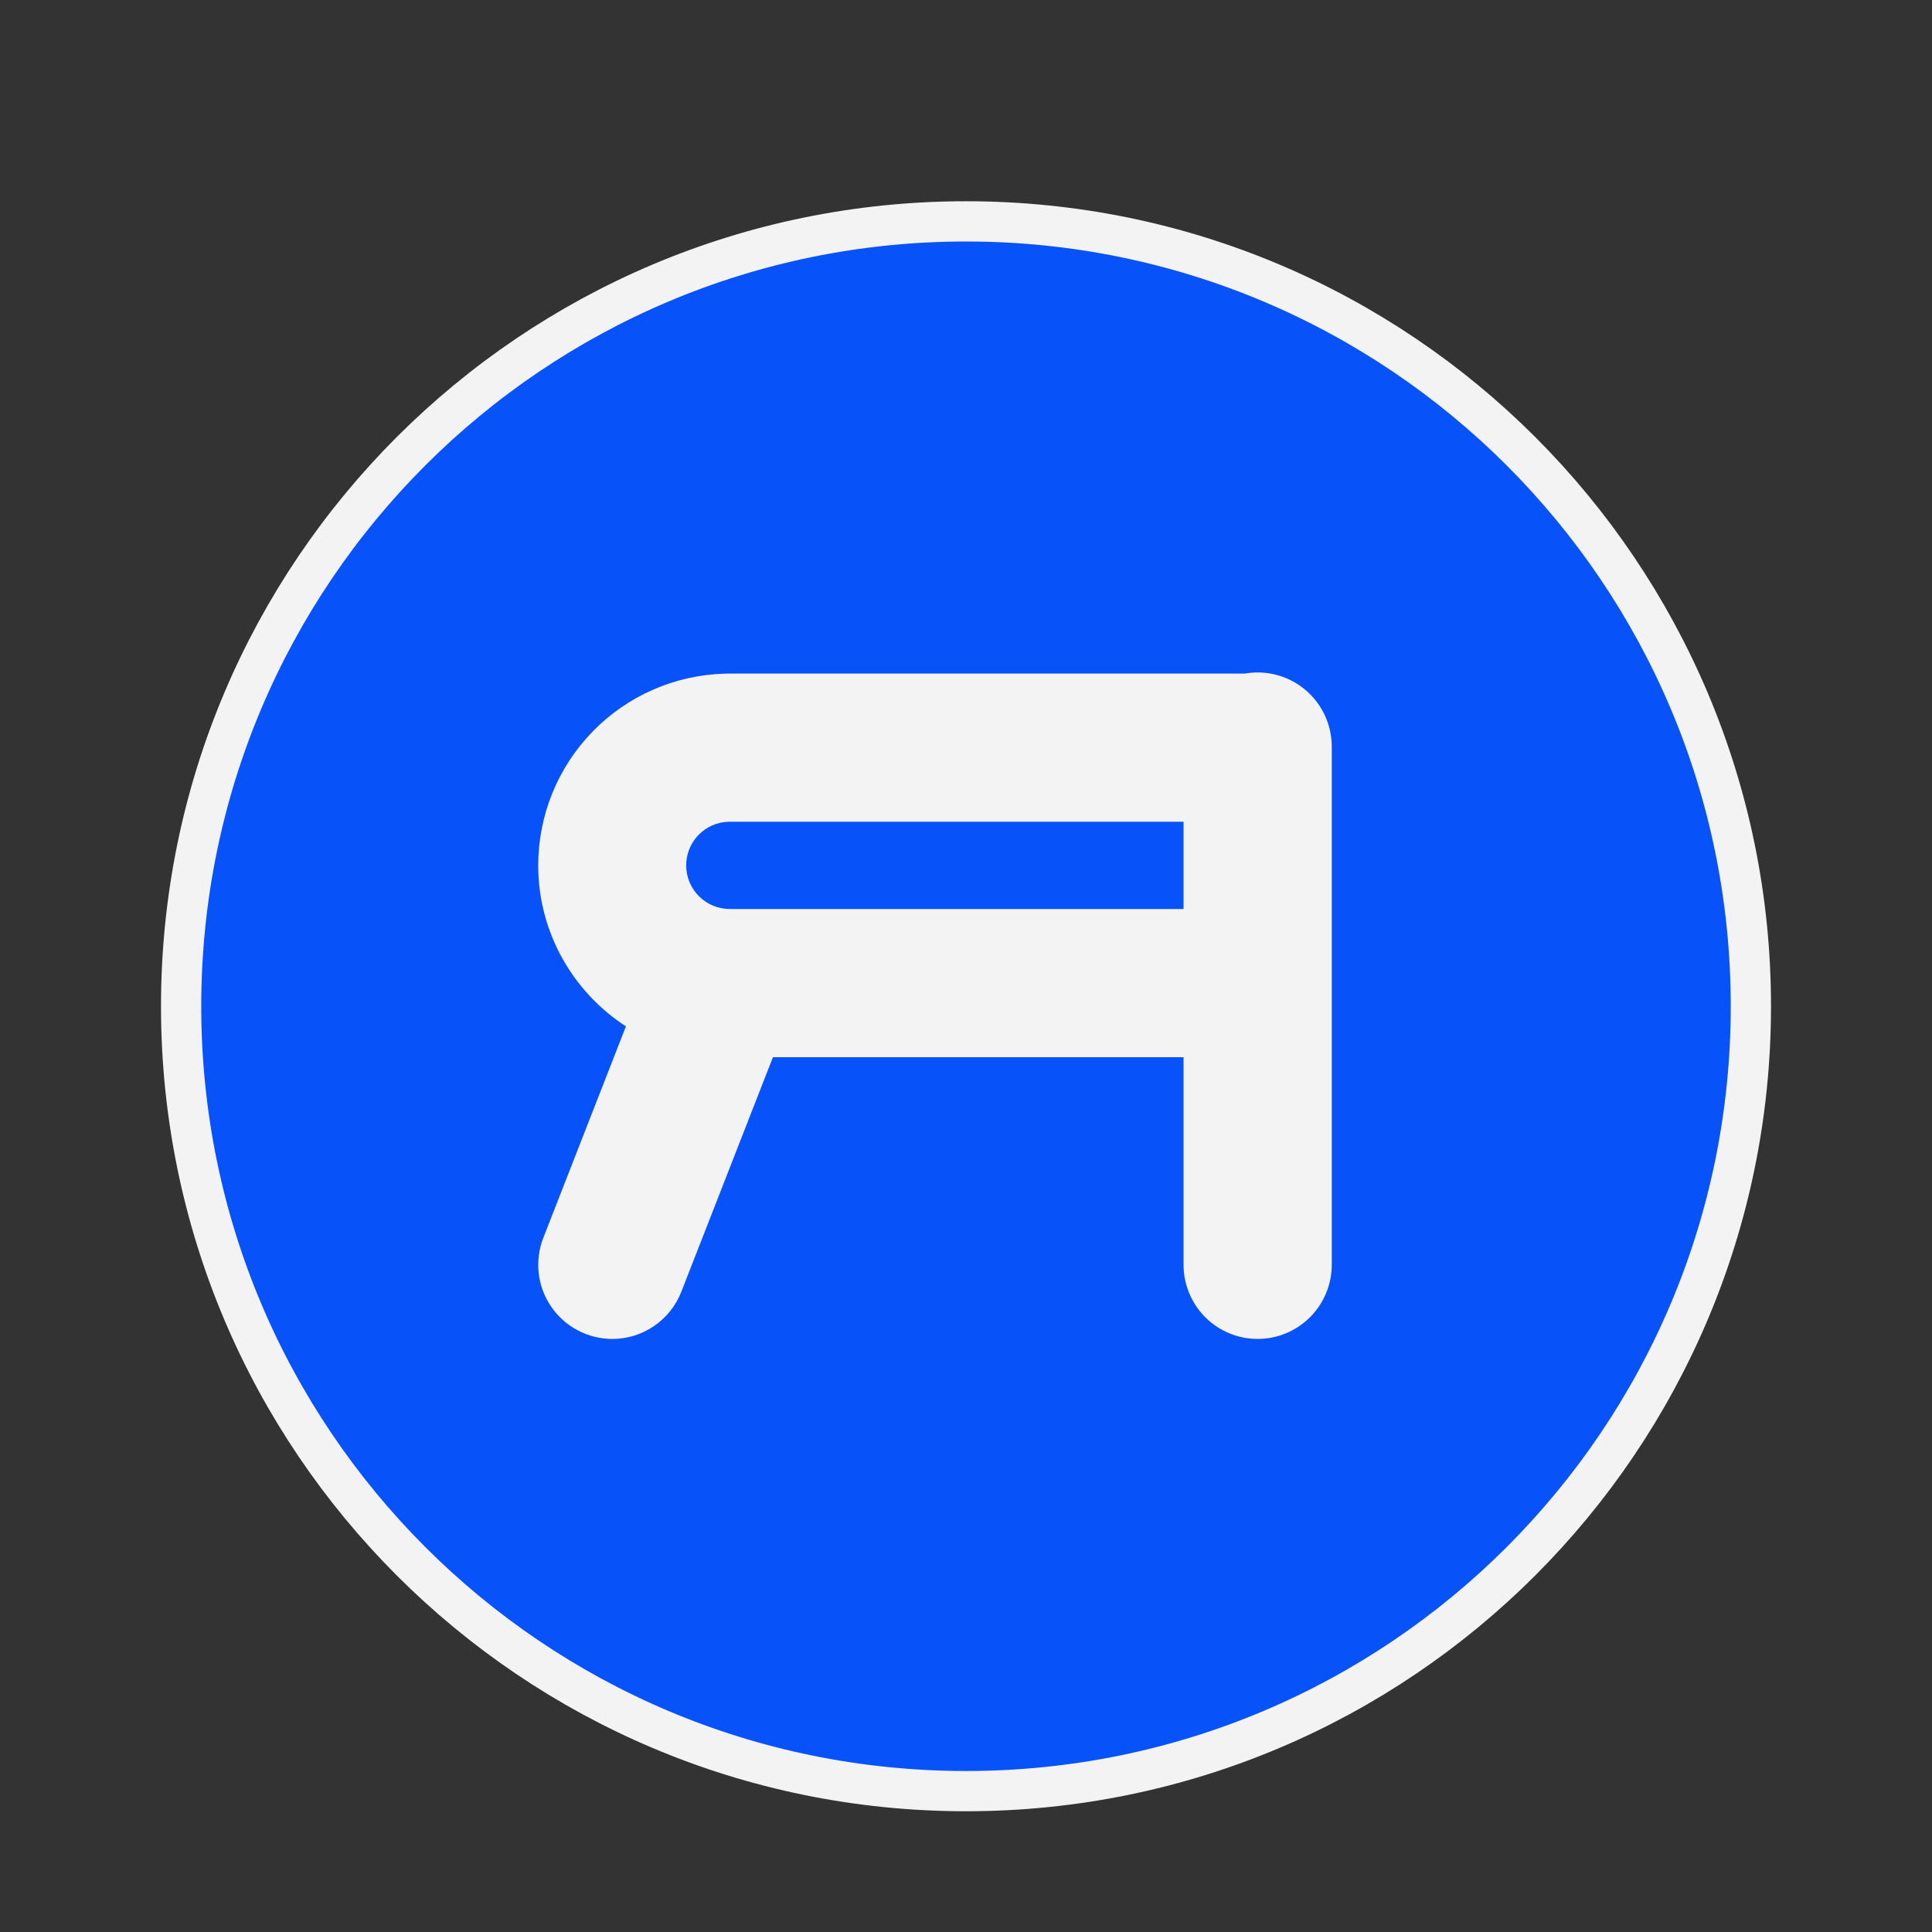
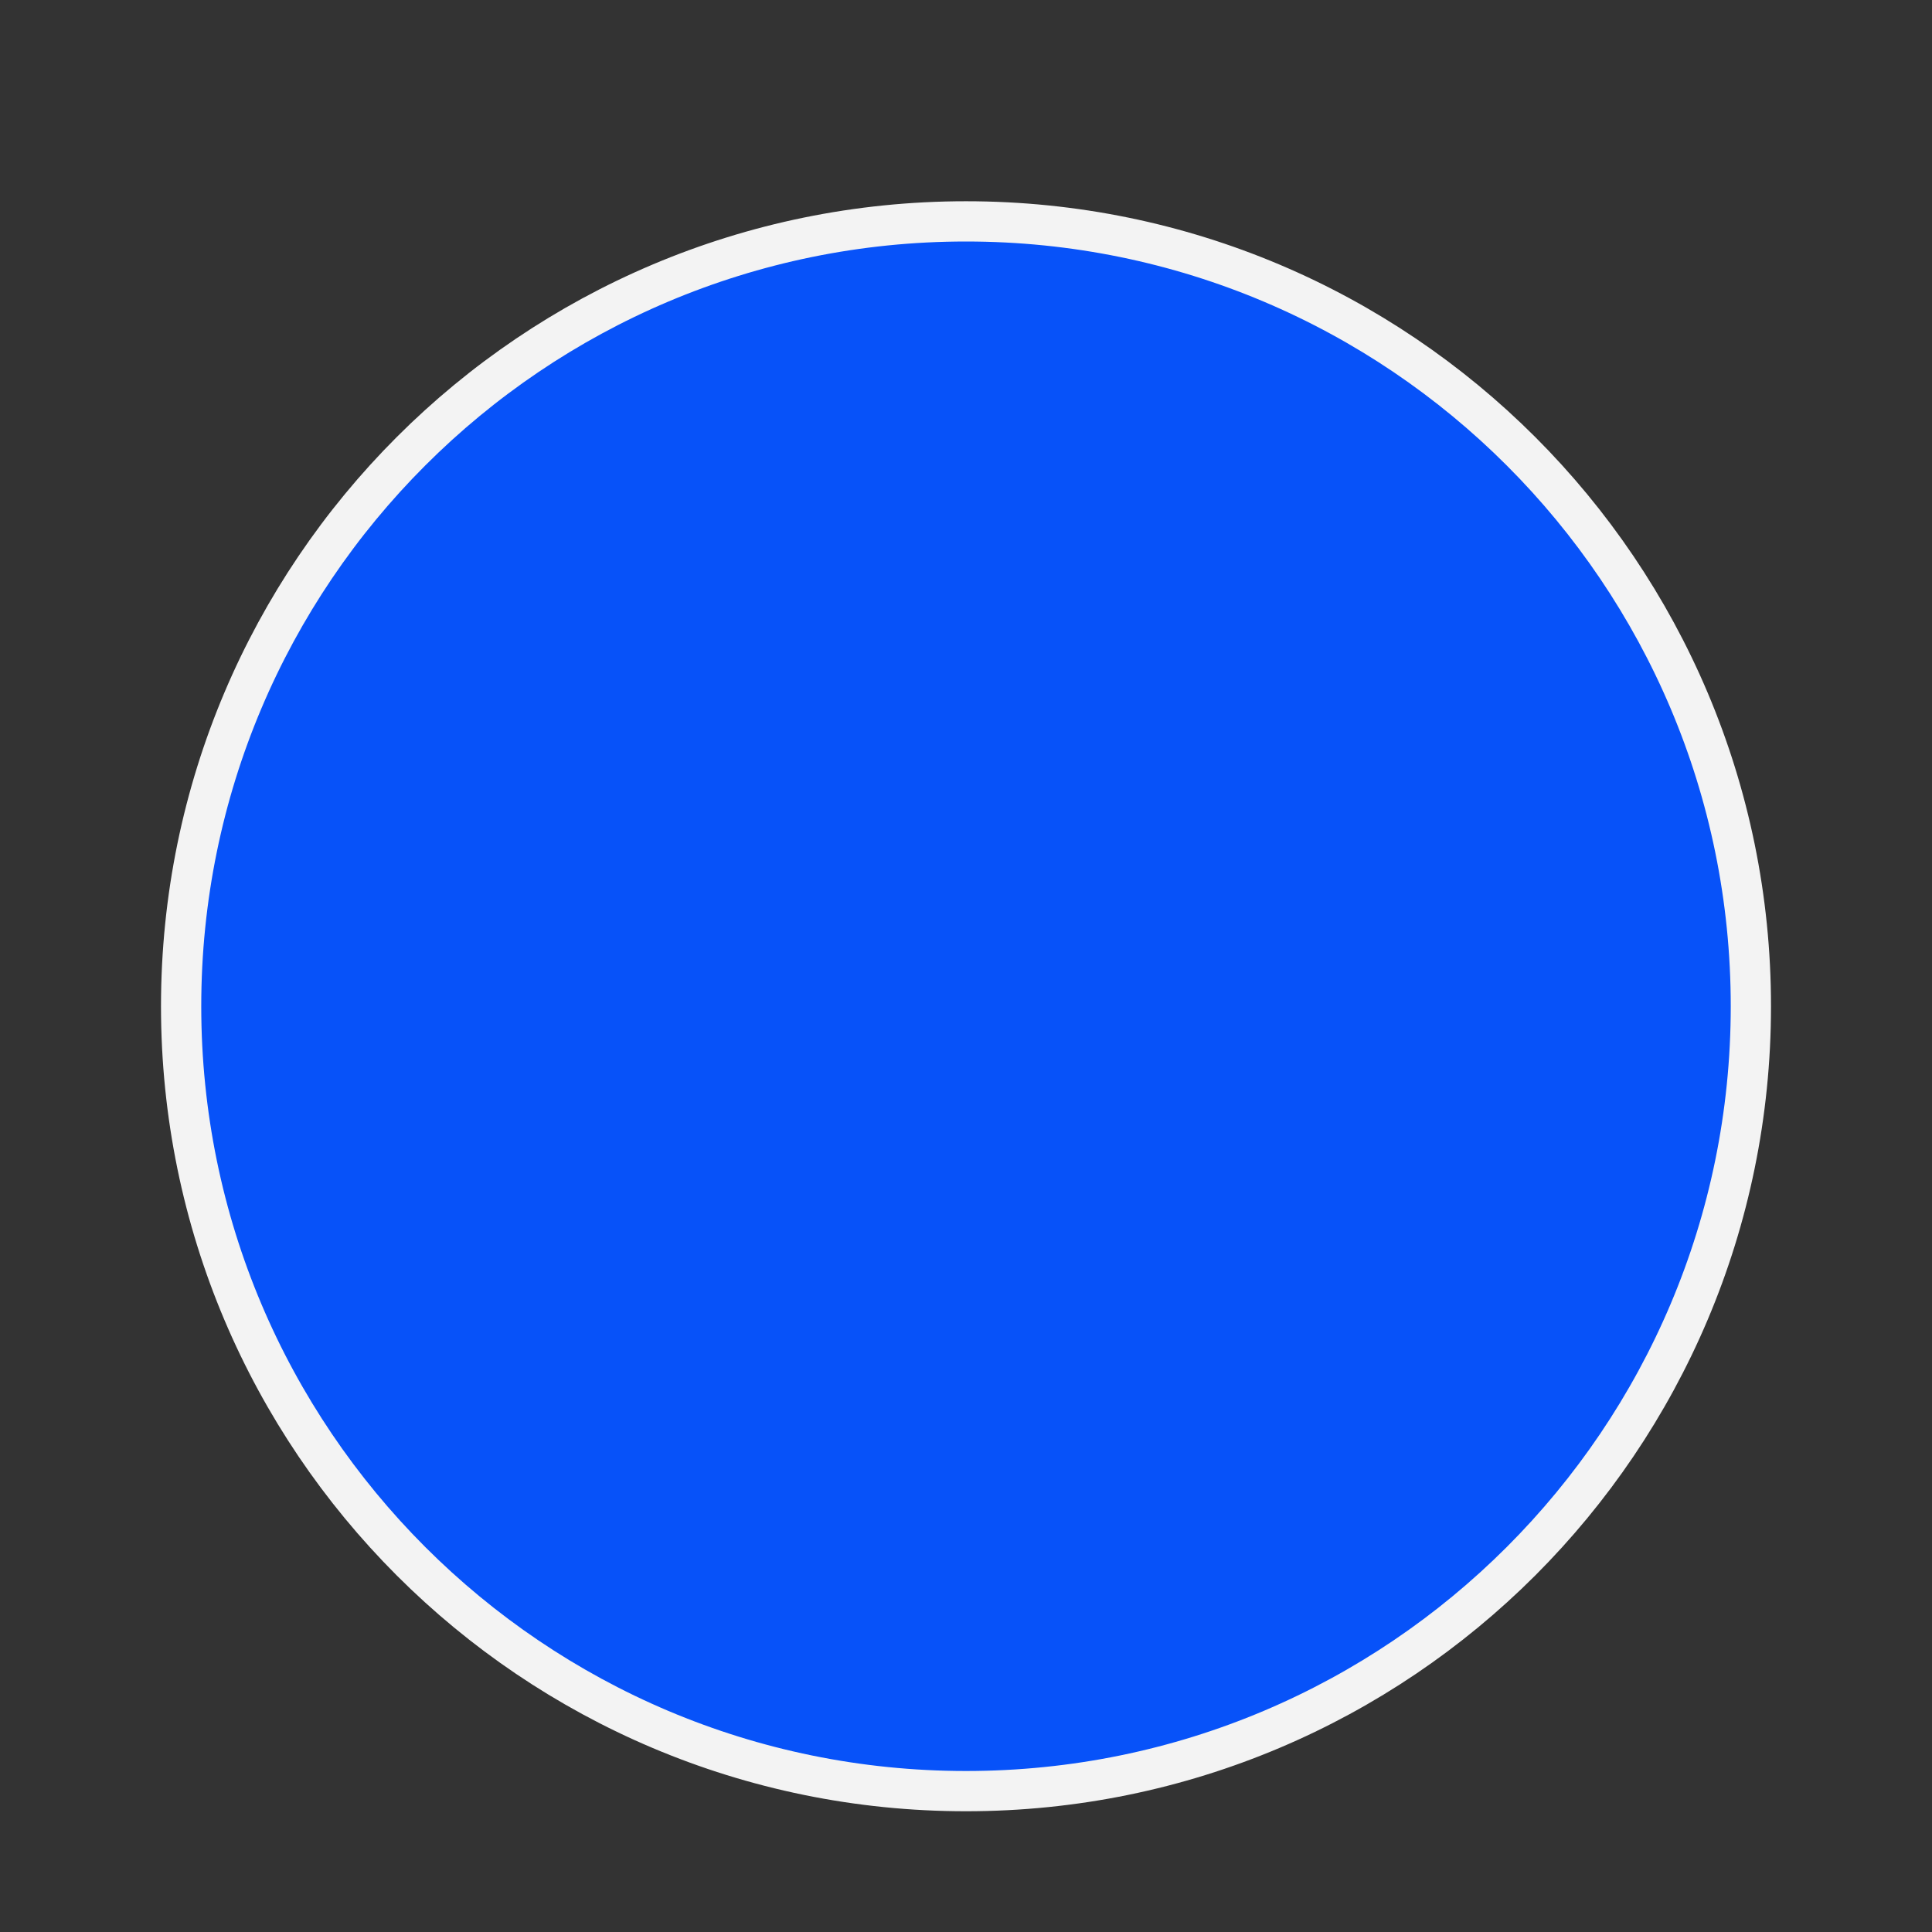
<svg xmlns="http://www.w3.org/2000/svg" width="48" height="48" viewBox="0 0 48 48" fill="none">
  <rect x="0" y="0" width="48" height="48" fill="#333333" stroke="none" />
  <path d="M43.5 25C43.5 35.77 34.77 44.5 24 44.5C13.23 44.5 4.5 35.77 4.5 25C4.5 14.23 13.23 5.5 24 5.5C34.77 5.5 43.5 14.23 43.5 25Z" fill="#0752F9" stroke="#F3F3F3" />
-   <path fill-rule="evenodd" clip-rule="evenodd" d="M30.541 33.125C30.765 33.218 31.004 33.265 31.246 33.265C31.488 33.265 31.727 33.218 31.95 33.125C32.173 33.033 32.376 32.897 32.547 32.726C32.718 32.555 32.854 32.352 32.946 32.129C33.039 31.906 33.087 31.666 33.087 31.425V18.575C33.09 18.331 33.045 18.089 32.954 17.862C32.863 17.636 32.728 17.43 32.557 17.256C32.386 17.082 32.182 16.944 31.956 16.85C31.732 16.756 31.49 16.707 31.246 16.707C31.14 16.707 31.034 16.717 30.93 16.735H18.122C18.081 16.737 18.04 16.737 17.999 16.737H17.999C16.759 16.773 15.583 17.29 14.719 18.18C13.855 19.069 13.372 20.26 13.372 21.5C13.372 23.174 14.241 24.649 15.551 25.5L13.498 30.755C13.389 31.034 13.35 31.335 13.384 31.633C13.418 31.93 13.524 32.215 13.693 32.462C13.862 32.71 14.088 32.912 14.353 33.052C14.618 33.192 14.913 33.265 15.212 33.266C15.583 33.266 15.944 33.154 16.25 32.945C16.556 32.736 16.792 32.439 16.927 32.094L19.203 26.266H29.405V31.425C29.405 31.666 29.453 31.906 29.546 32.129C29.638 32.352 29.773 32.555 29.944 32.726C30.115 32.897 30.318 33.033 30.541 33.125ZM29.405 22.584V20.416H18.103C17.818 20.423 17.547 20.543 17.35 20.749C17.152 20.955 17.044 21.23 17.048 21.515C17.052 21.801 17.168 22.073 17.372 22.273C17.575 22.473 17.849 22.585 18.134 22.584H29.405Z" fill="#F3F3F3" />
</svg>